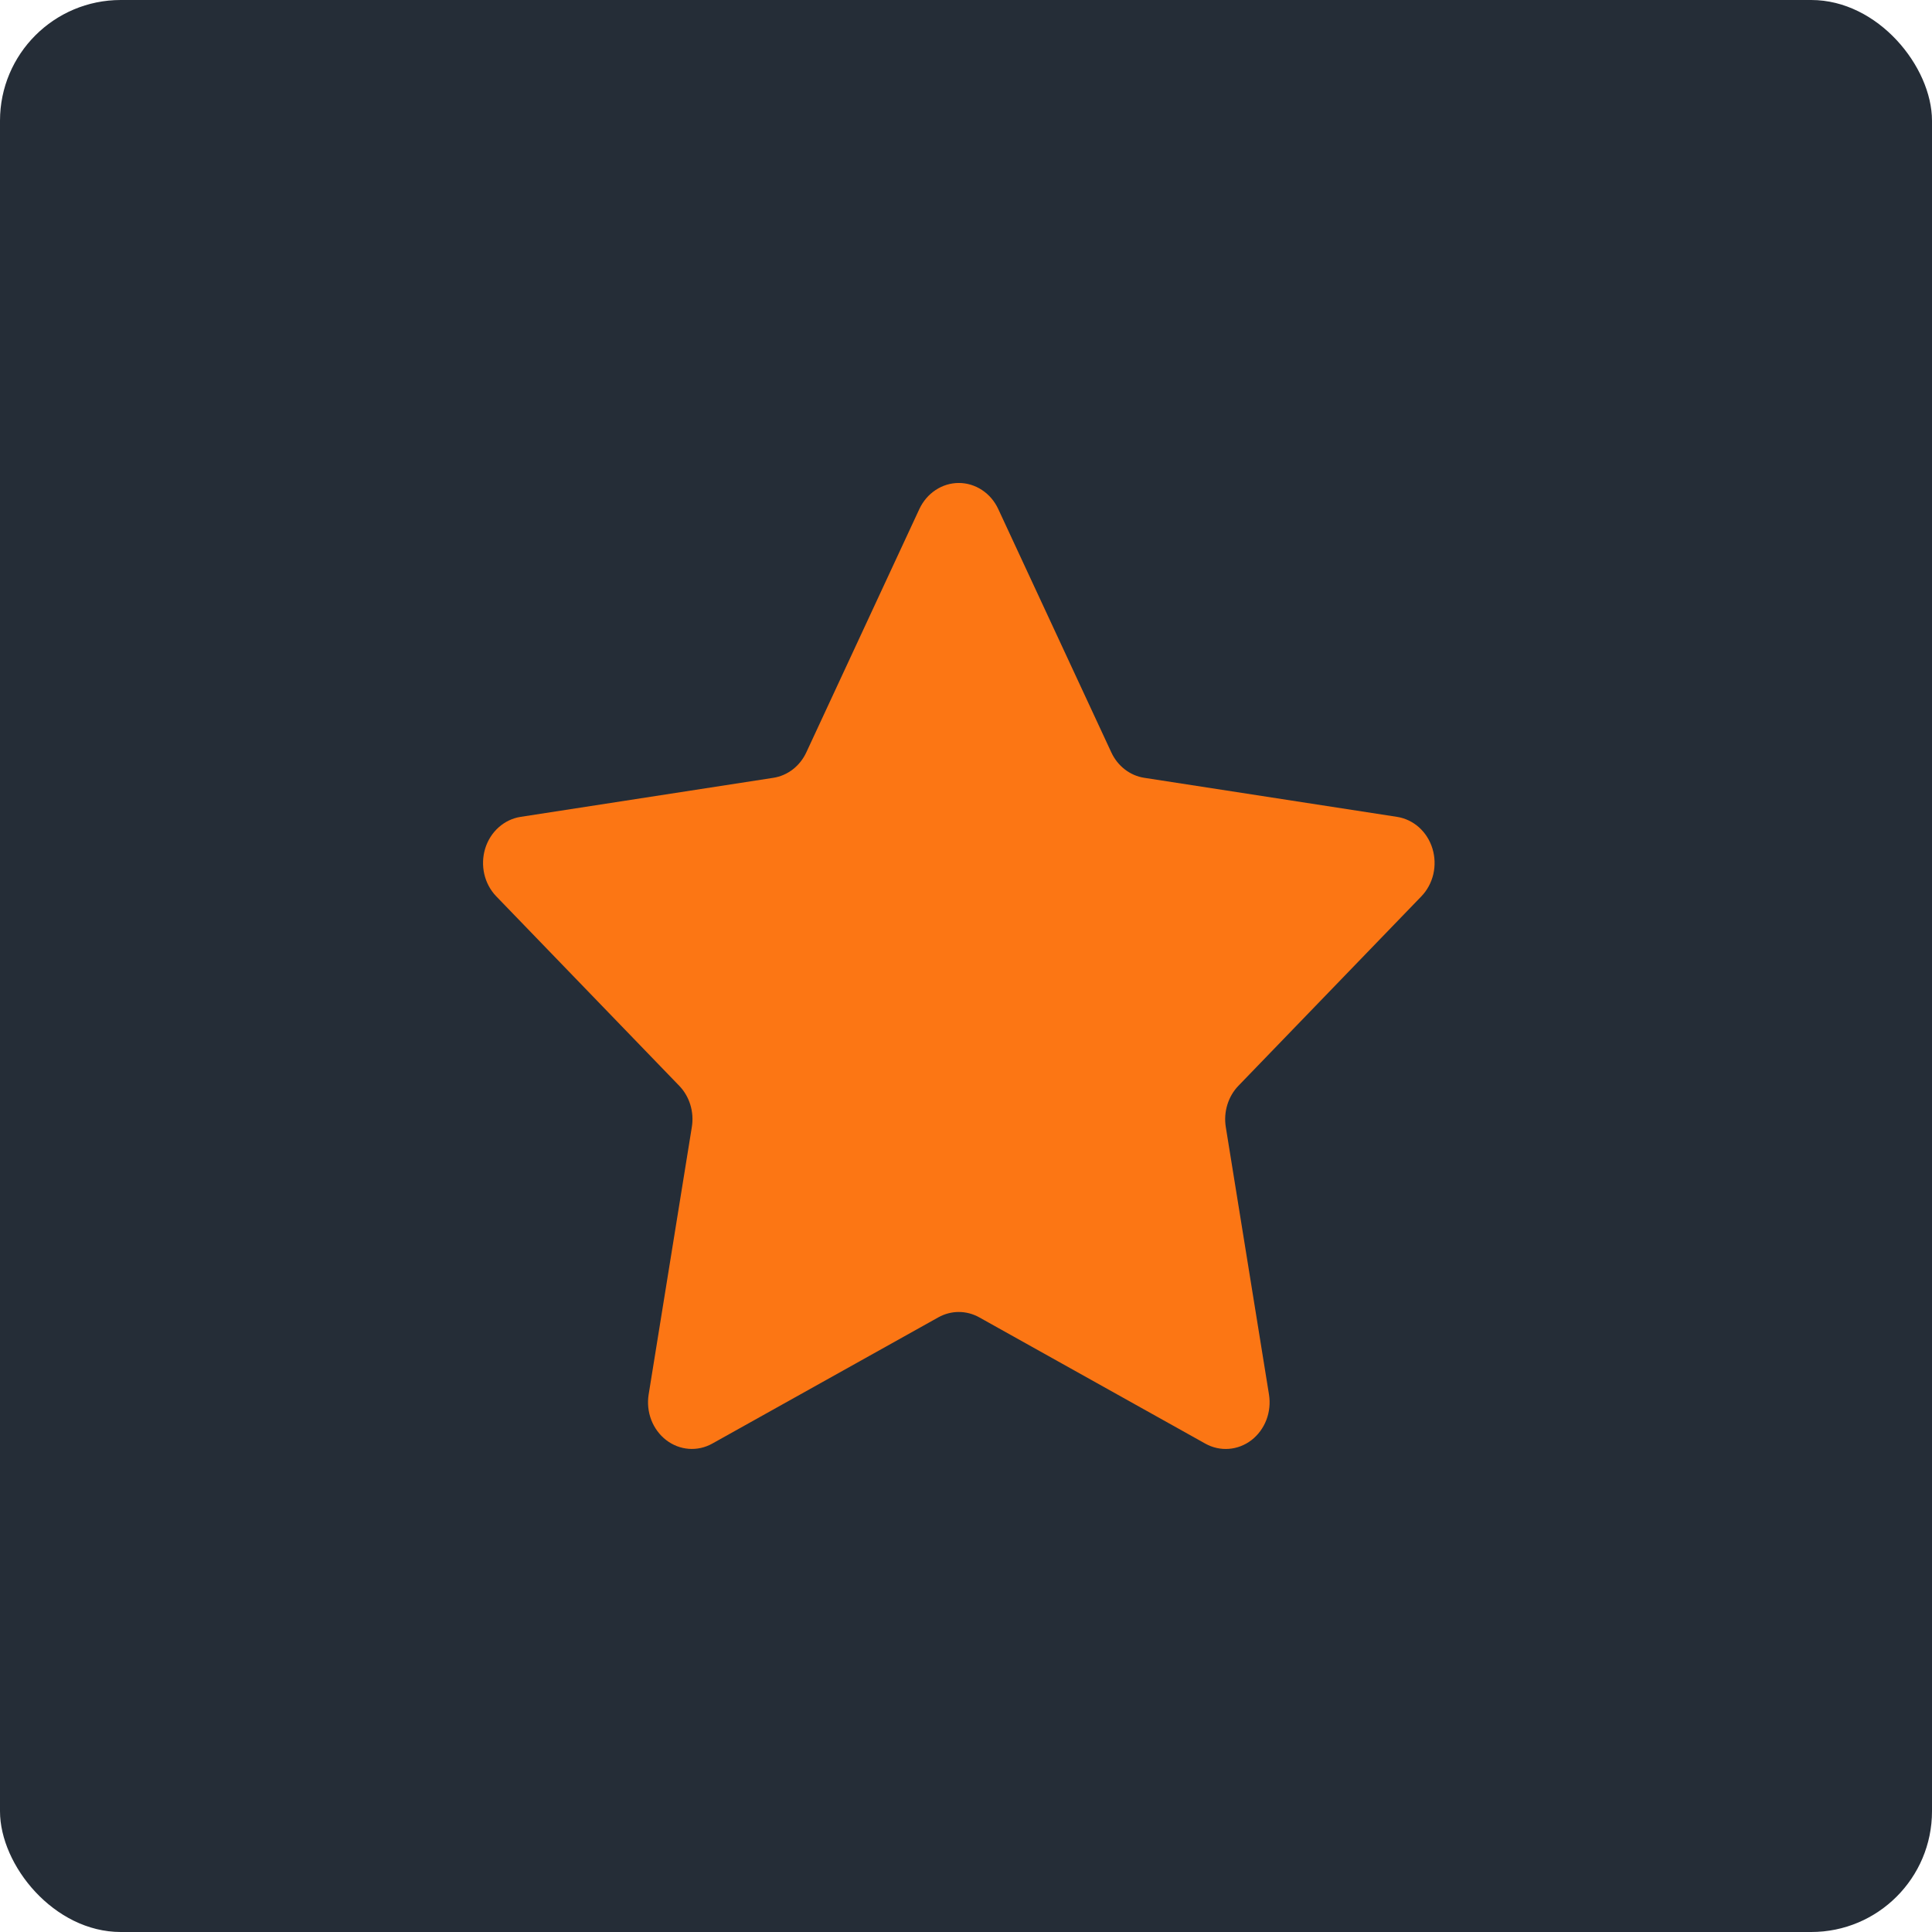
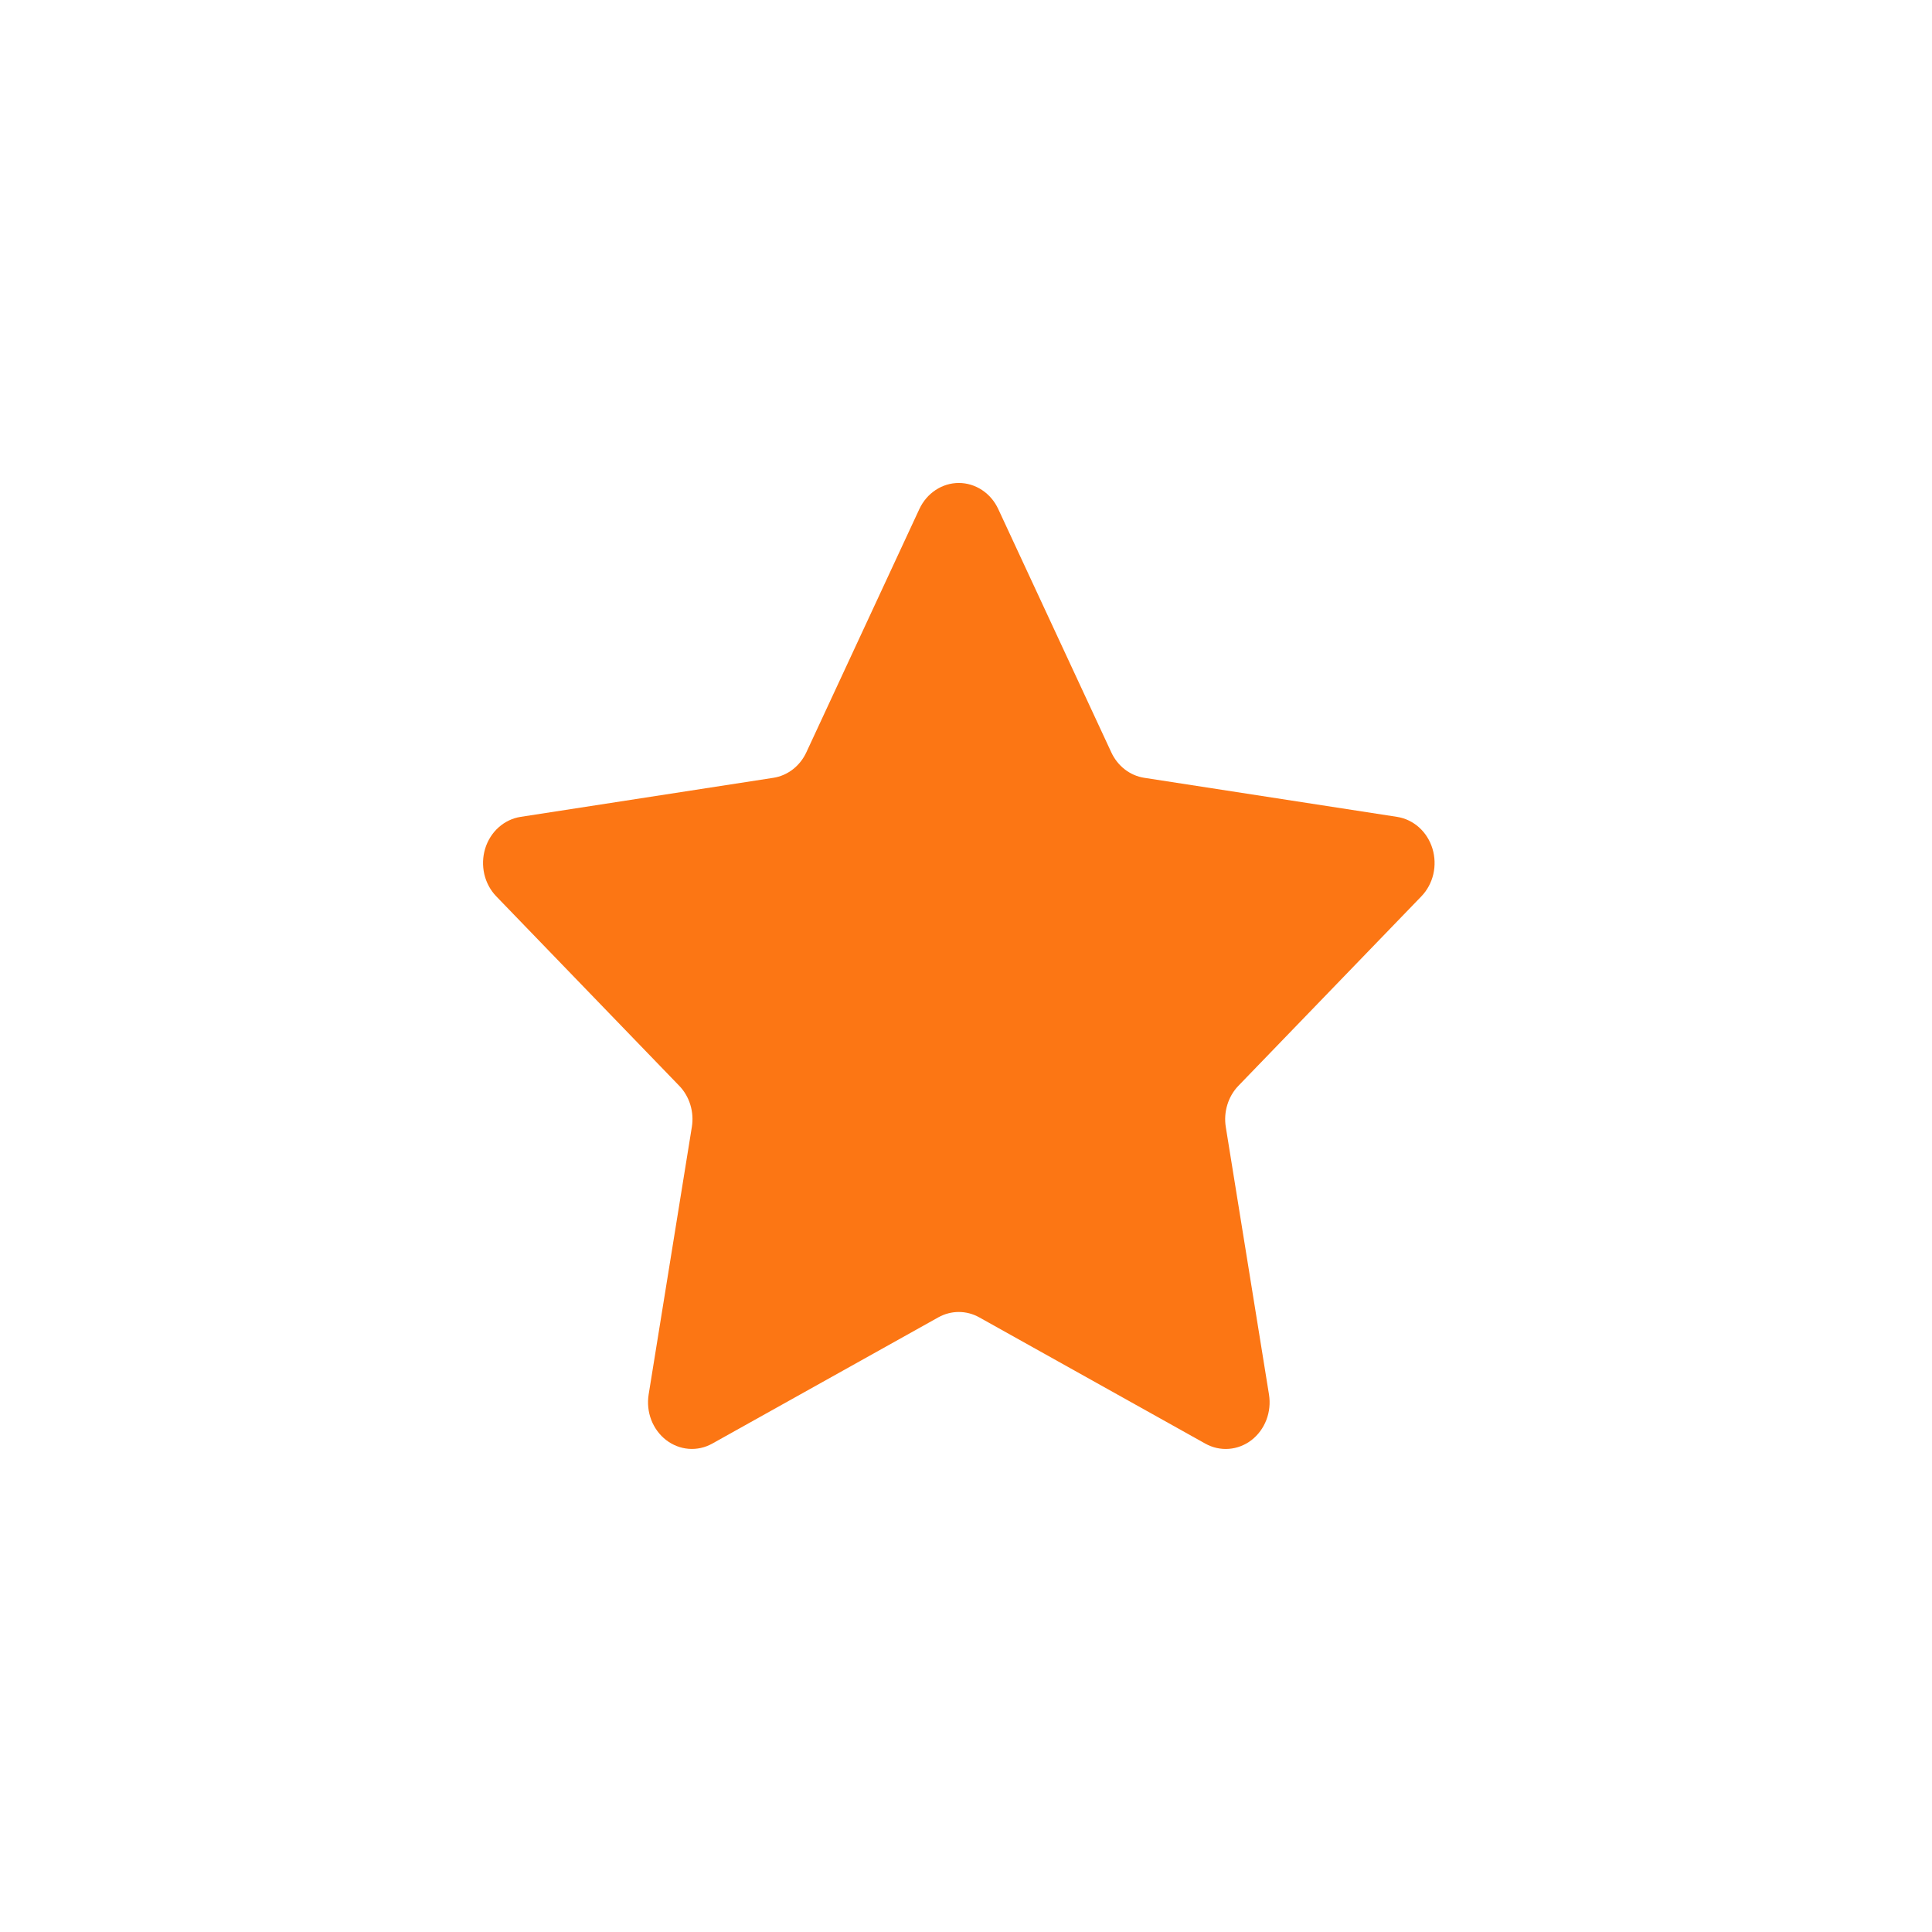
<svg xmlns="http://www.w3.org/2000/svg" width="64" height="64" viewBox="0 0 64 64" fill="none">
-   <rect width="64" height="64" rx="4" fill="#252D37" />
  <g clip-path="url(#clip0_1_5)">
    <path d="M33.067 16.86L36.813 24.922C37.024 25.378 37.434 25.694 37.905 25.766L46.281 27.06C46.549 27.102 46.801 27.223 47.008 27.408C47.215 27.594 47.368 27.837 47.452 28.111C47.535 28.385 47.545 28.678 47.481 28.957C47.416 29.236 47.279 29.491 47.085 29.692L41.024 35.968C40.855 36.143 40.73 36.358 40.657 36.596C40.584 36.834 40.566 37.087 40.606 37.334L42.037 46.196C42.082 46.48 42.052 46.771 41.95 47.038C41.847 47.305 41.677 47.535 41.458 47.705C41.239 47.874 40.979 47.974 40.709 47.995C40.439 48.016 40.168 47.956 39.928 47.822L32.437 43.638C32.228 43.522 31.996 43.461 31.761 43.461C31.526 43.461 31.294 43.522 31.085 43.638L23.593 47.822C23.354 47.955 23.084 48.015 22.814 47.994C22.544 47.973 22.285 47.872 22.066 47.703C21.847 47.534 21.677 47.303 21.574 47.037C21.472 46.771 21.442 46.48 21.487 46.196L22.918 37.334C22.958 37.087 22.941 36.834 22.868 36.596C22.795 36.358 22.669 36.142 22.5 35.968L16.439 29.692C16.245 29.491 16.108 29.236 16.043 28.957C15.979 28.677 15.989 28.384 16.072 28.11C16.156 27.837 16.31 27.593 16.517 27.408C16.724 27.222 16.976 27.102 17.244 27.06L25.619 25.766C25.852 25.73 26.072 25.634 26.263 25.487C26.453 25.34 26.607 25.146 26.711 24.922L30.456 16.86C30.577 16.602 30.763 16.384 30.994 16.232C31.224 16.08 31.49 15.999 31.762 15.999C32.033 15.999 32.299 16.08 32.53 16.232C32.761 16.384 32.947 16.602 33.067 16.86V16.86Z" fill="#FC7614" />
  </g>
  <defs>
    <clipPath id="clip0_1_5">
      <rect width="32" height="32" fill="white" transform="translate(16 16)" />
    </clipPath>
  </defs>
</svg>